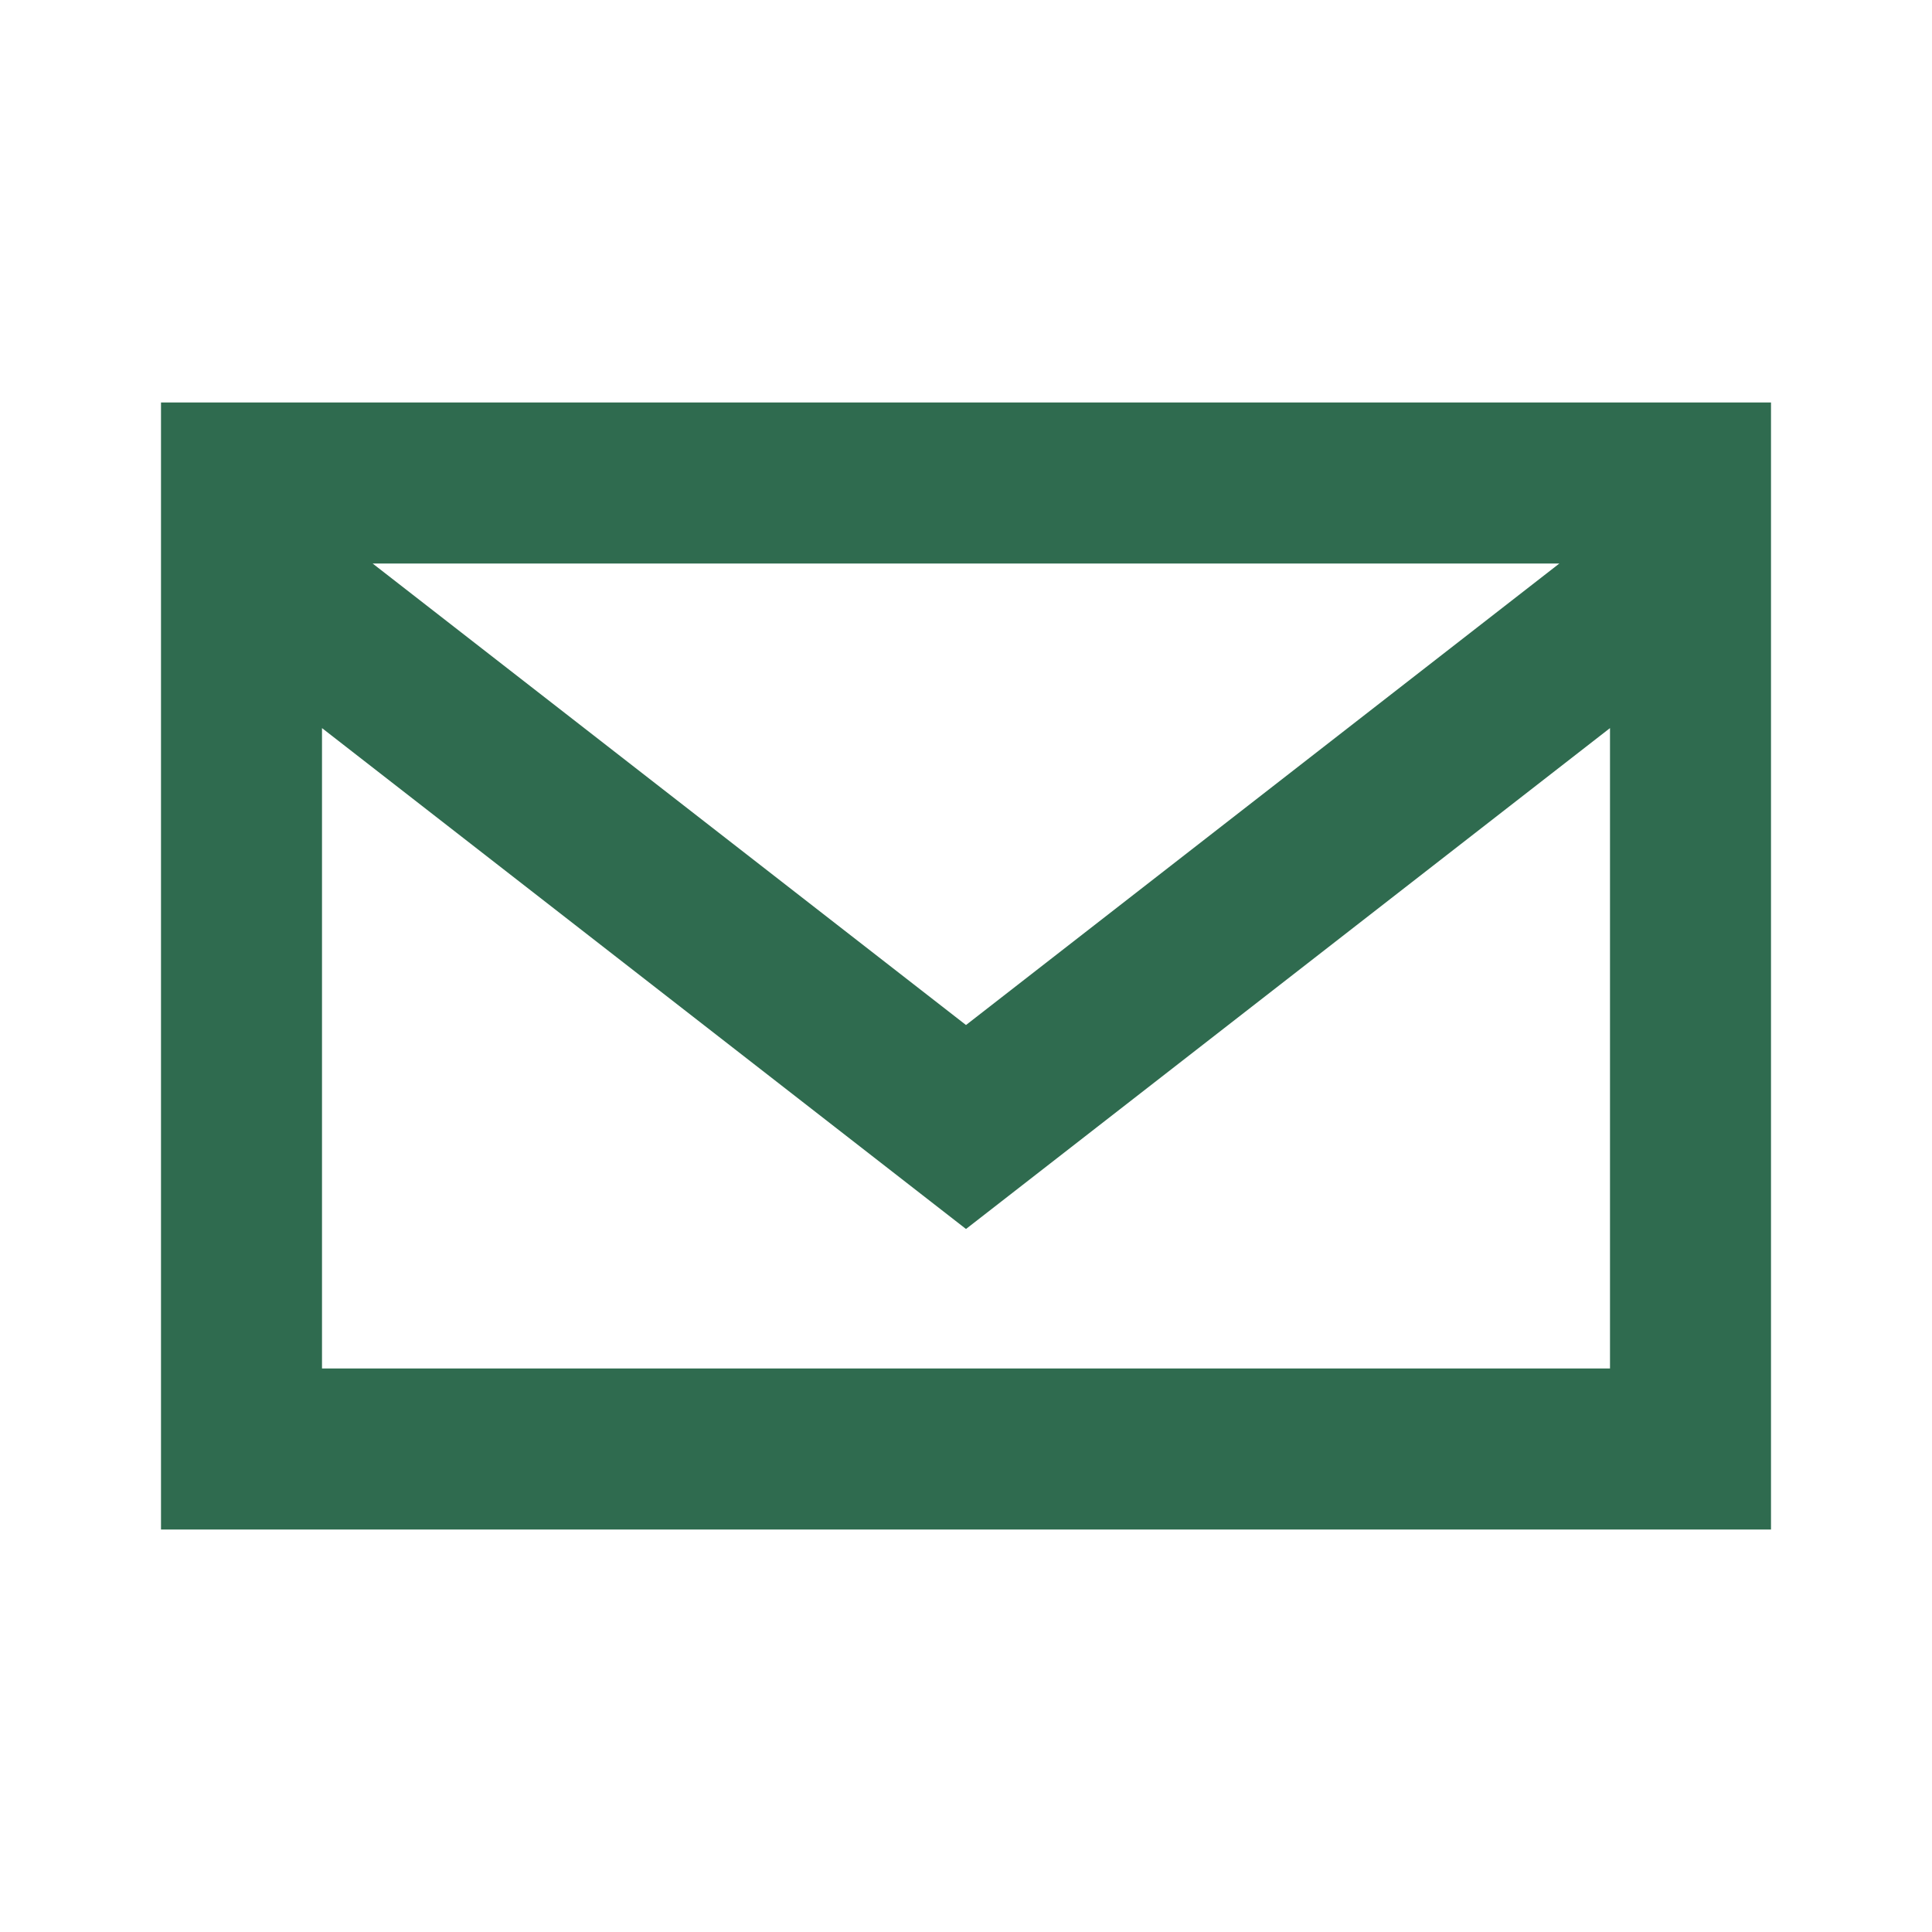
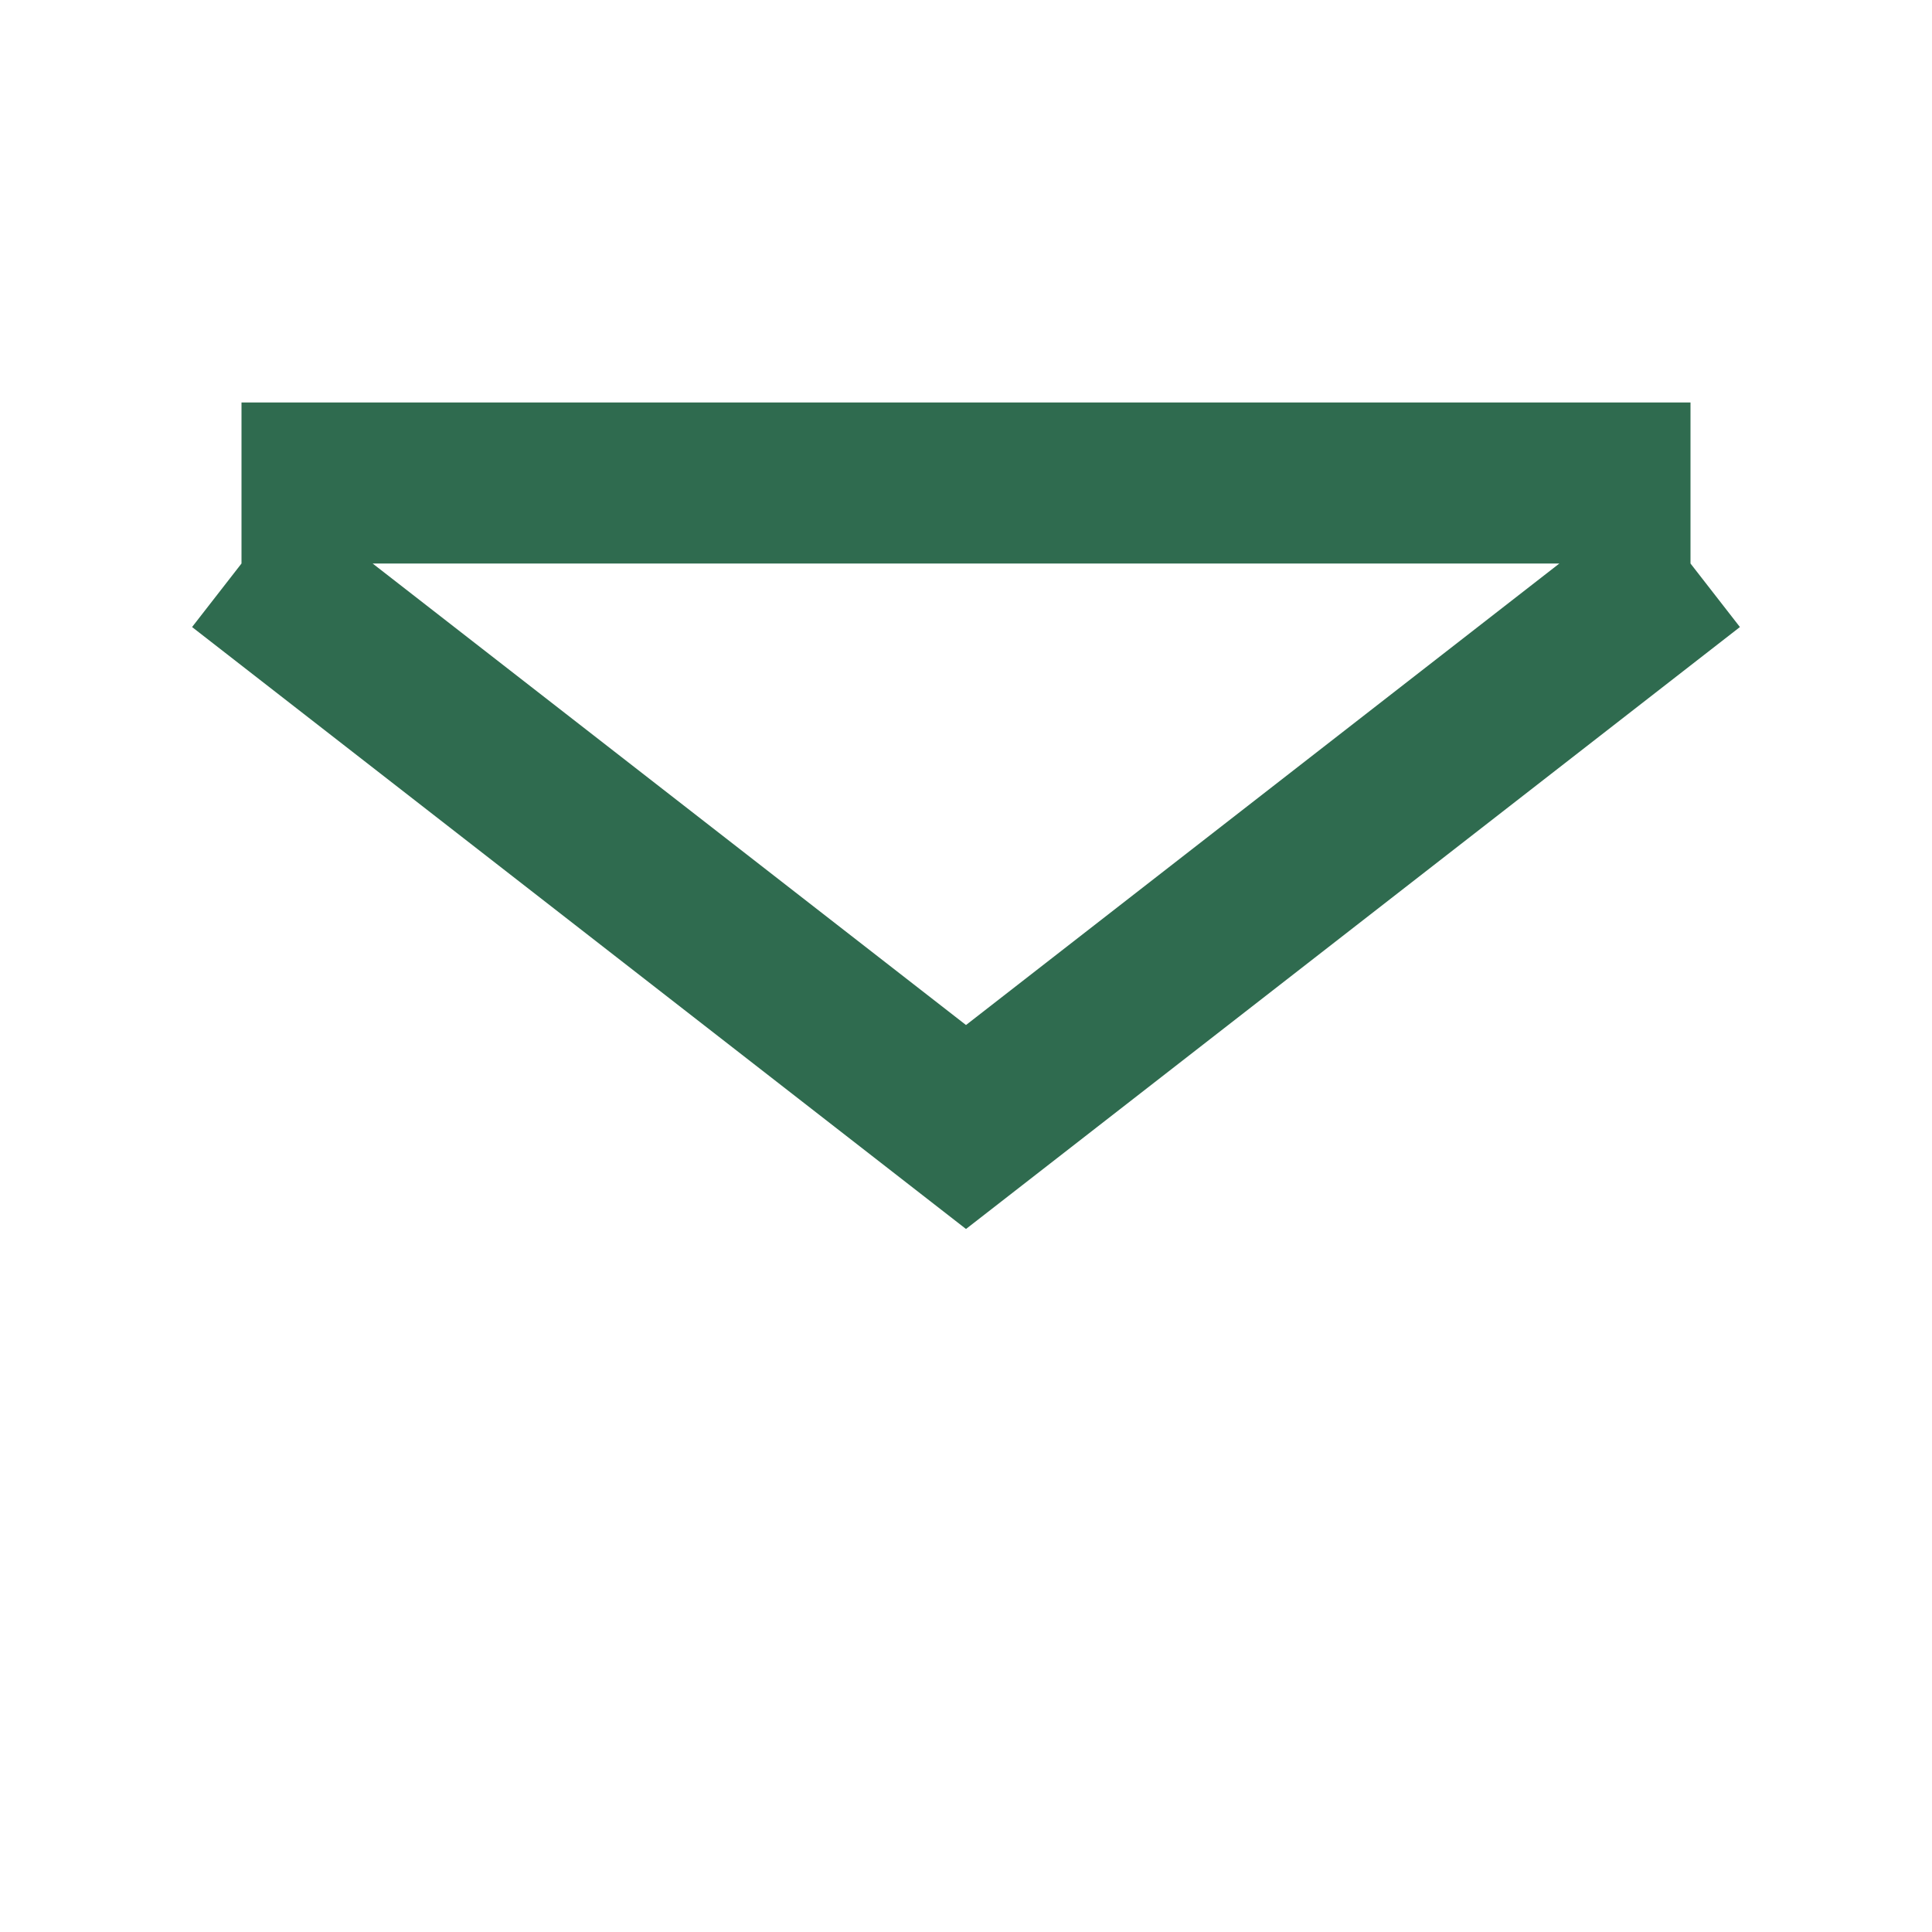
<svg xmlns="http://www.w3.org/2000/svg" width="24" height="24" viewBox="0 0 24 24">
-   <path fill="none" stroke="#2F6B4F" stroke-width="2" d="M3 6h18v12H3zM3 7l9 7 9-7" />
+   <path fill="none" stroke="#2F6B4F" stroke-width="2" d="M3 6h18H3zM3 7l9 7 9-7" />
</svg>